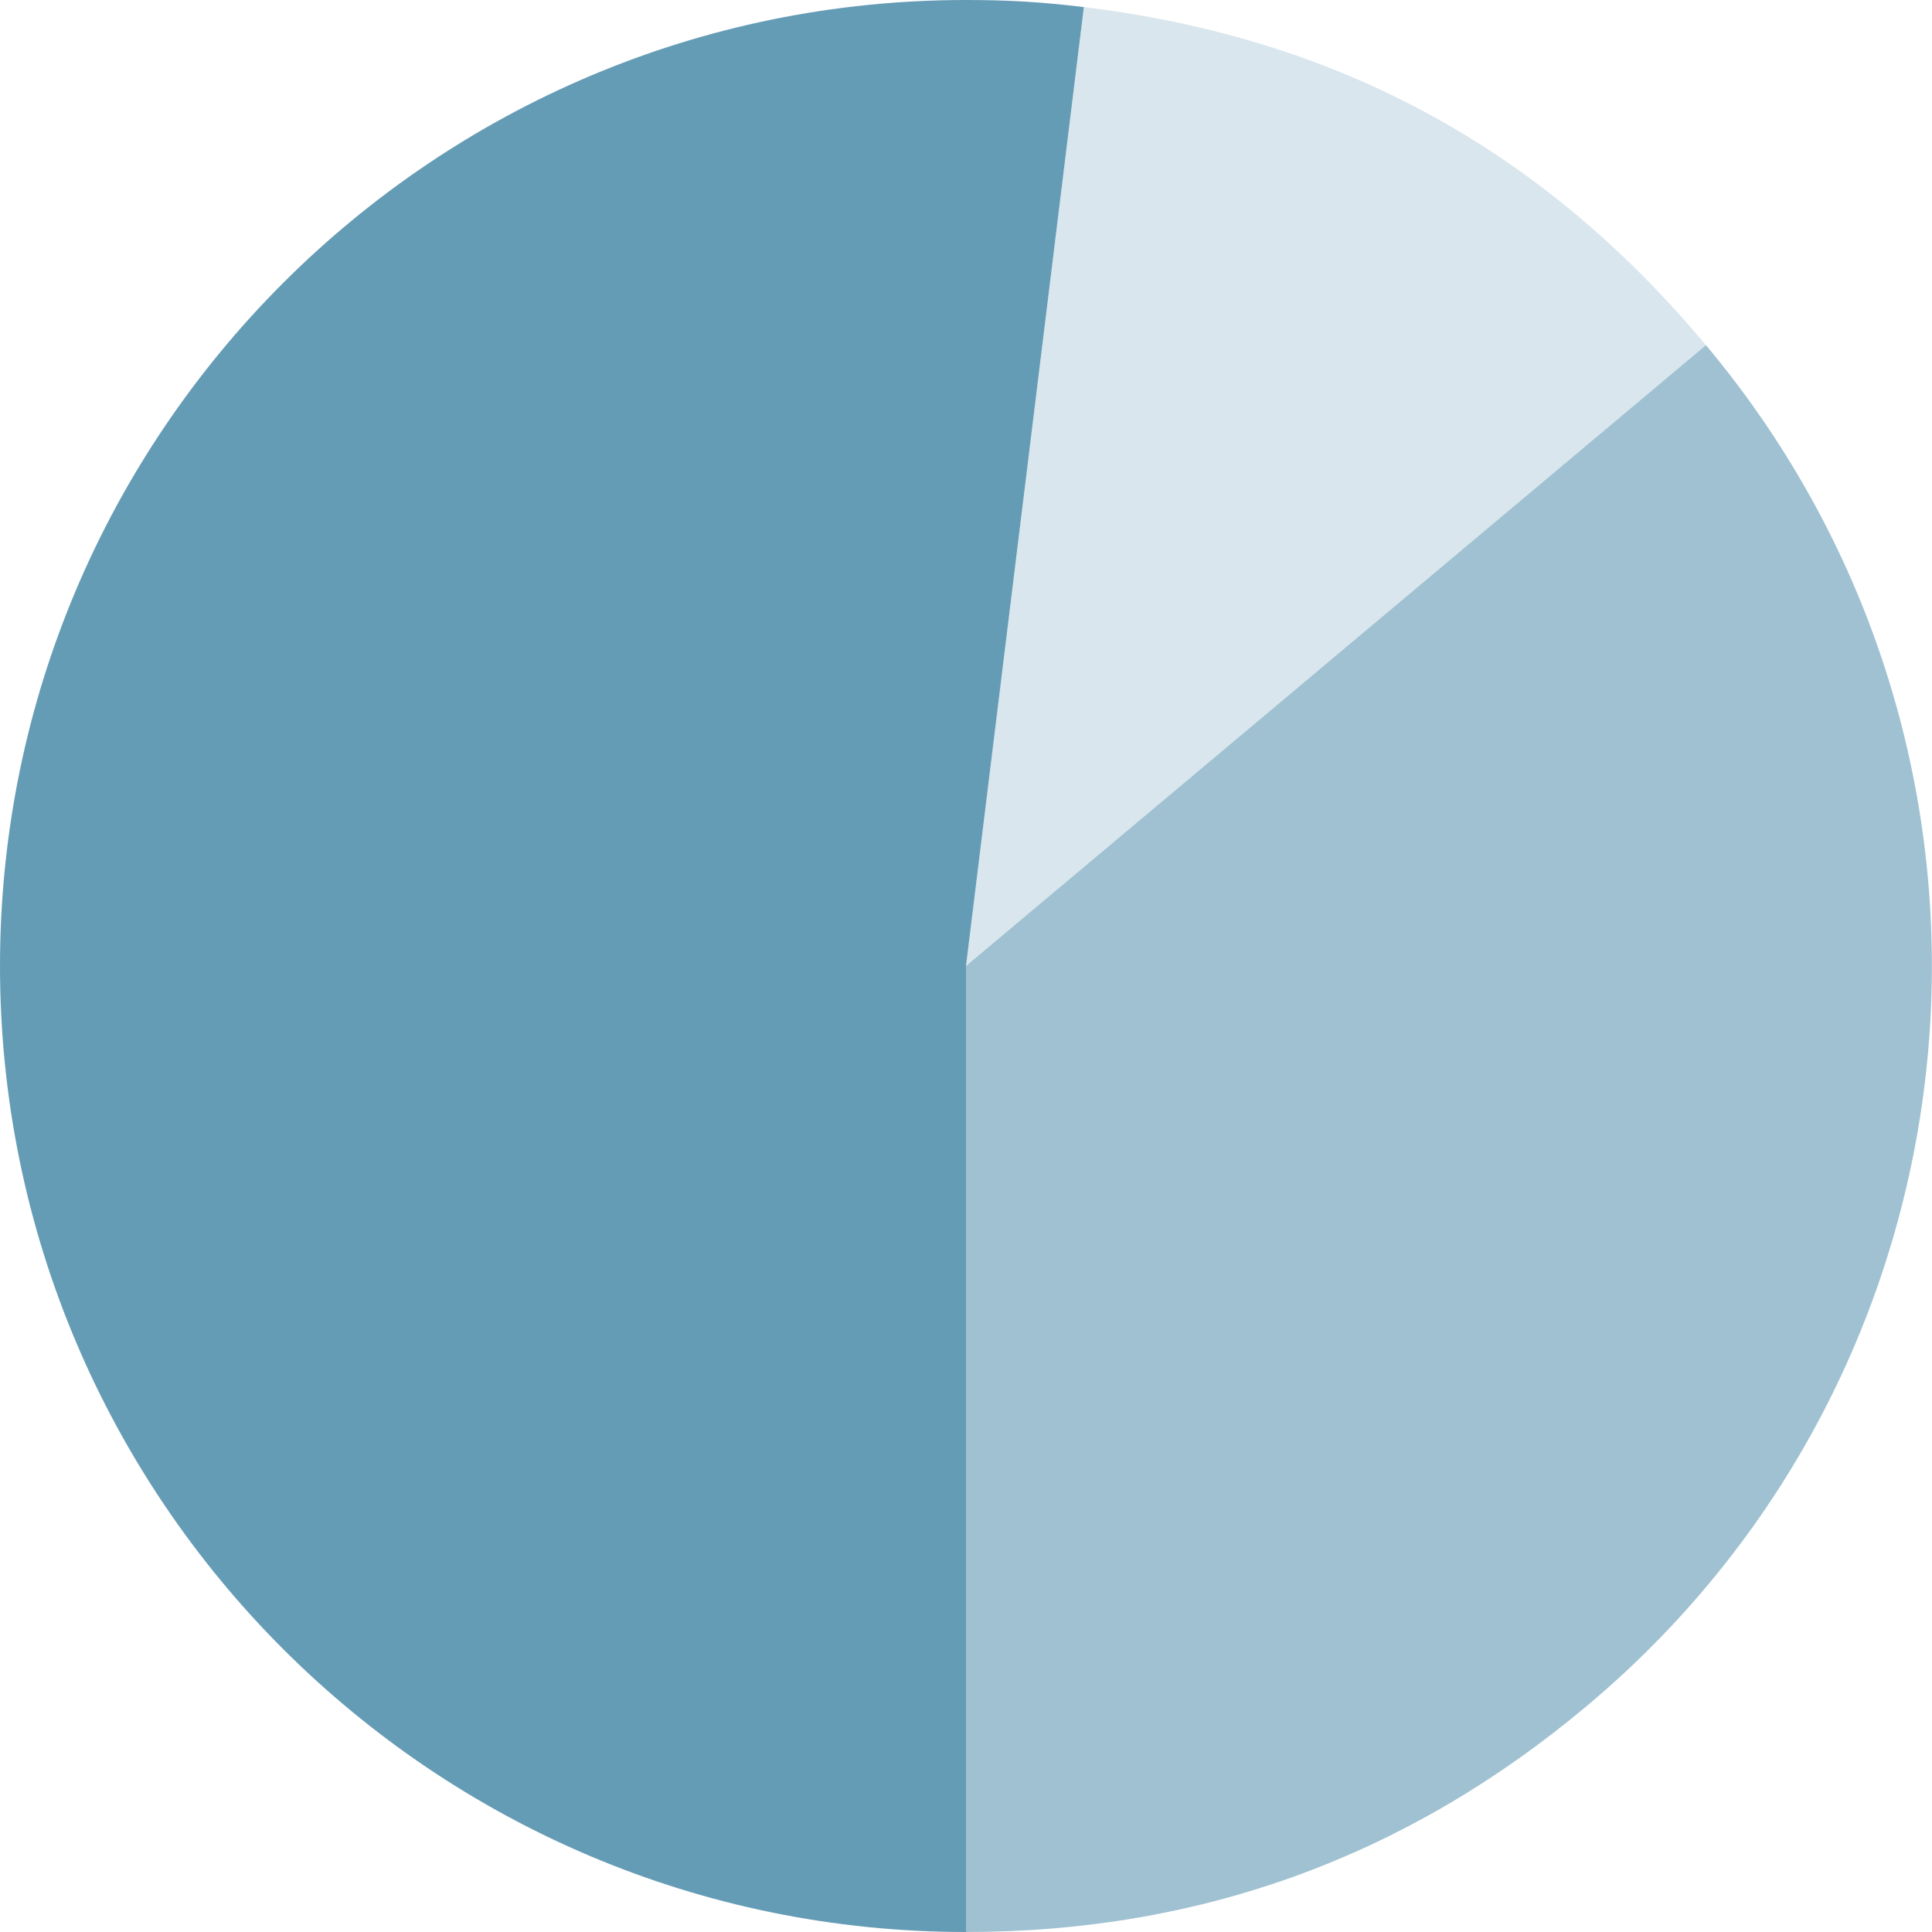
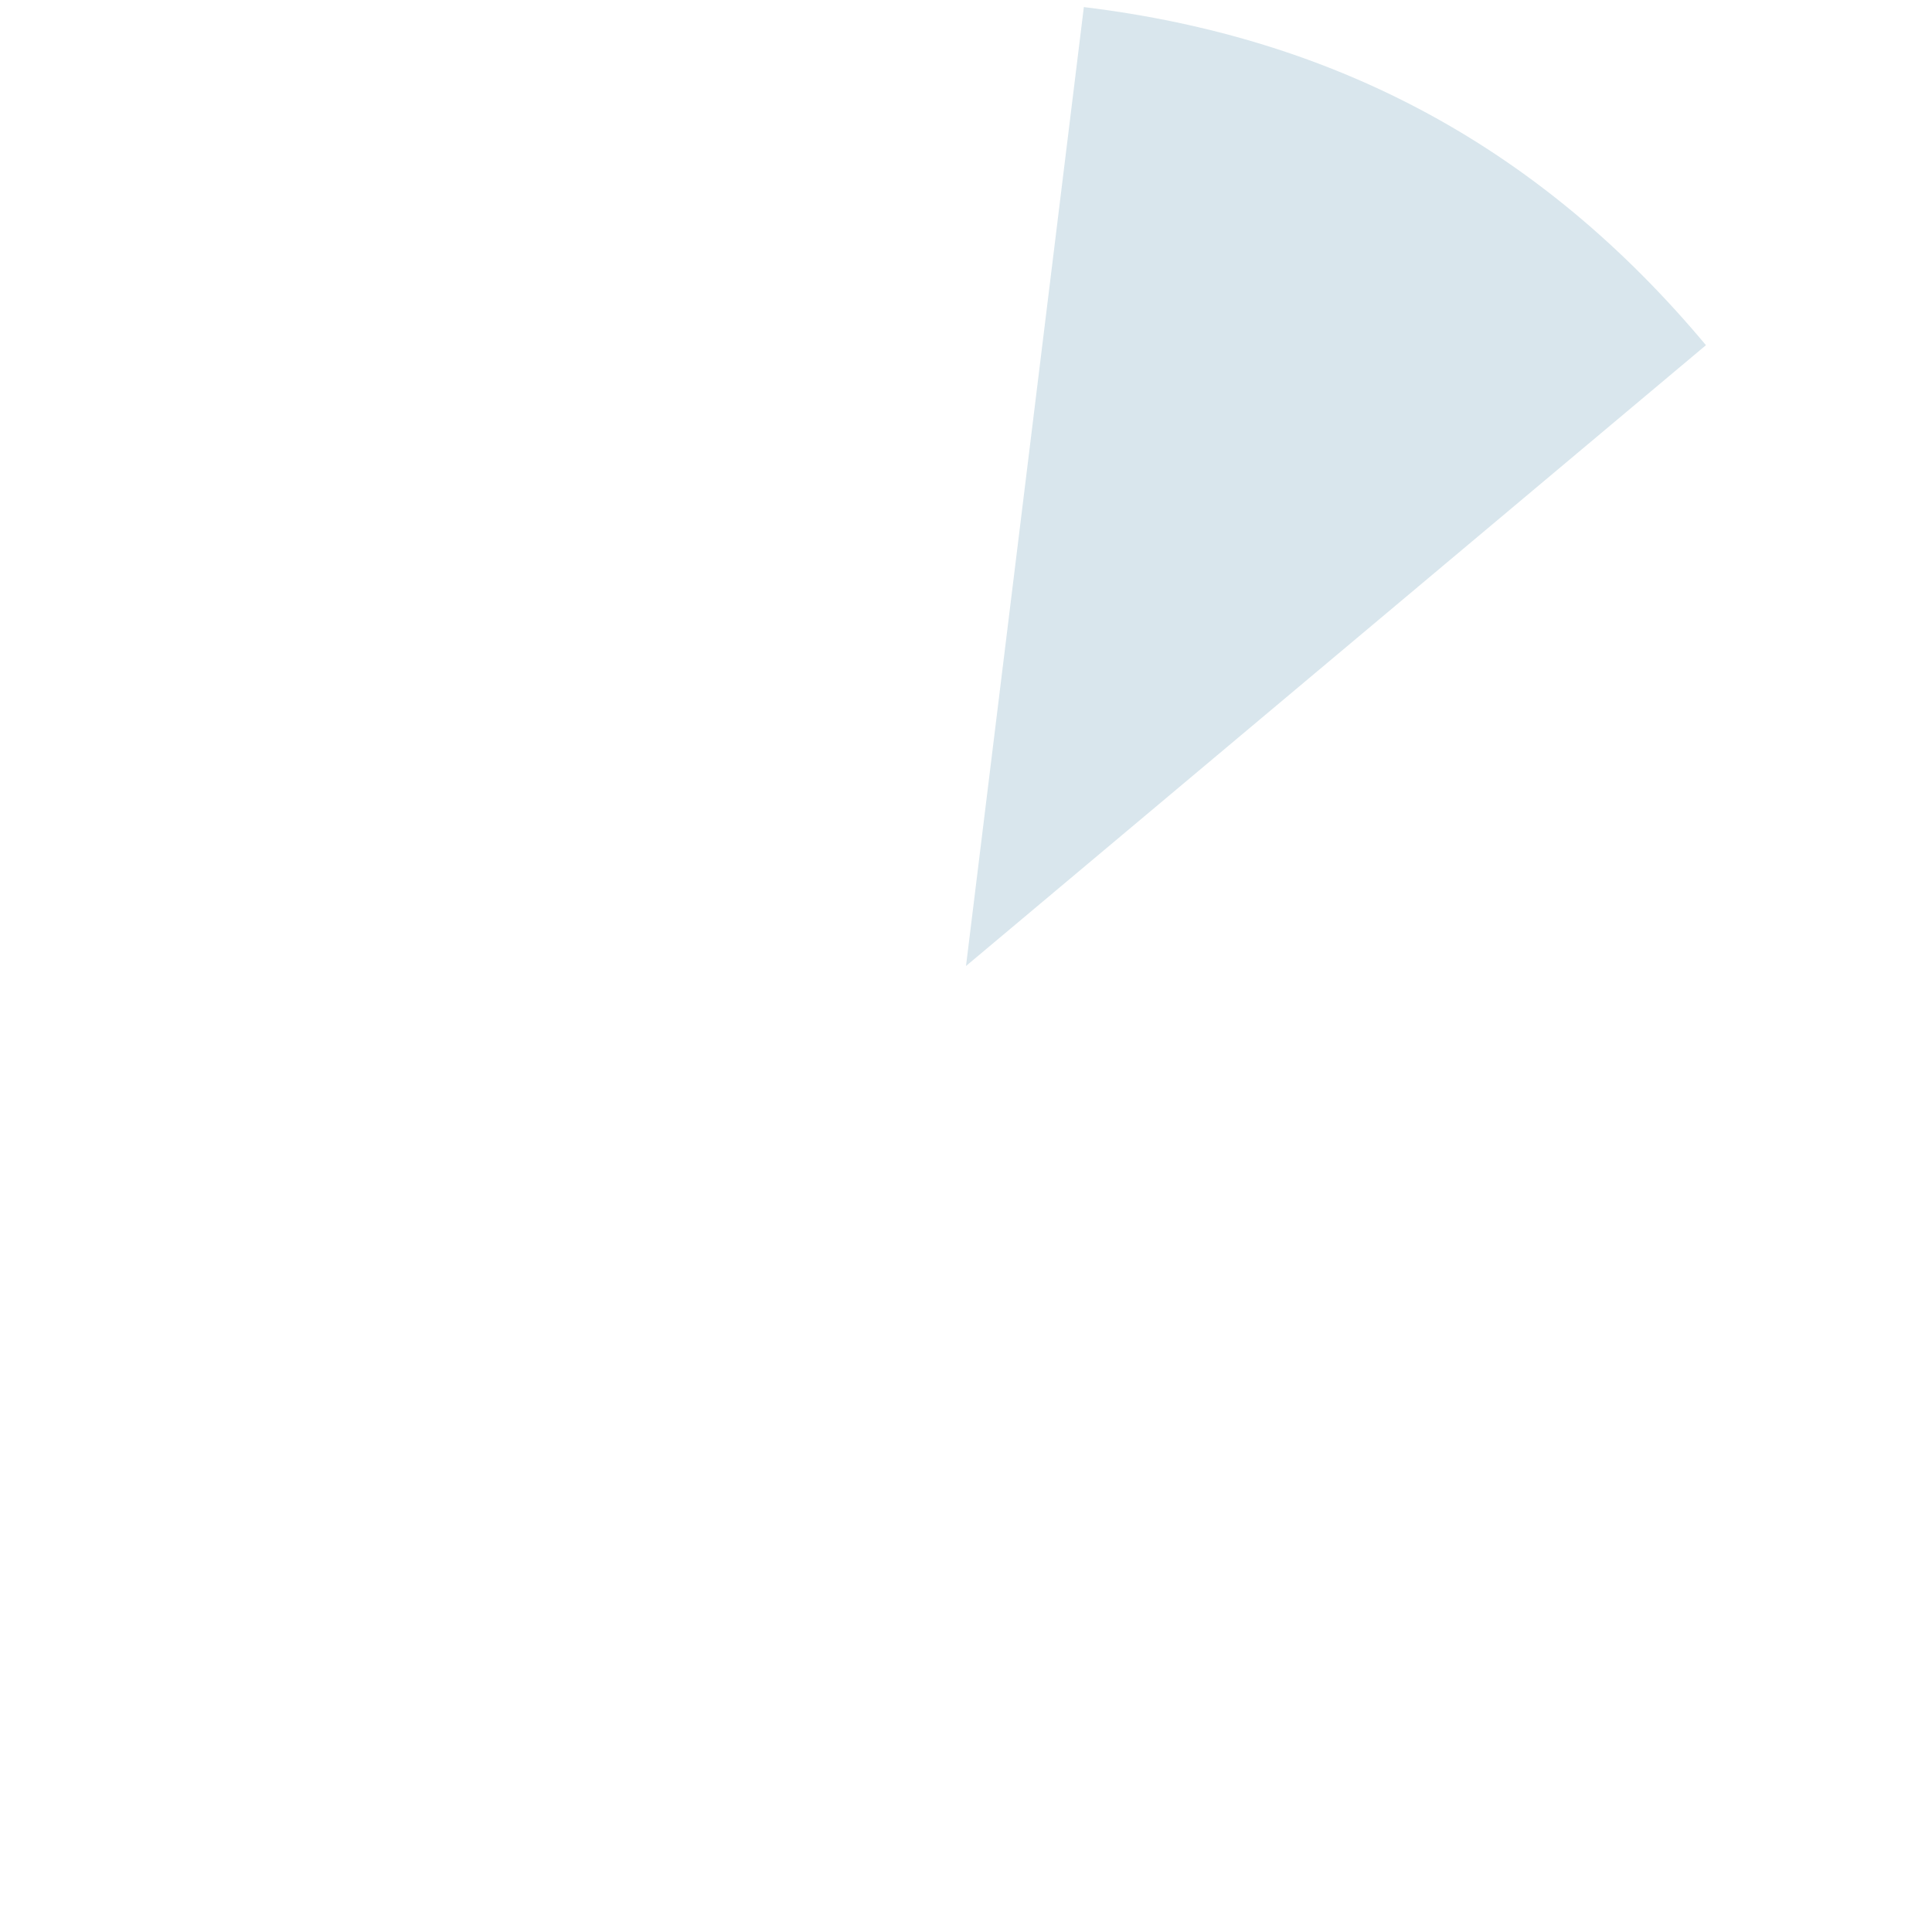
<svg xmlns="http://www.w3.org/2000/svg" xmlns:xlink="http://www.w3.org/1999/xlink" version="1.1" id="Vrstva_1" x="0px" y="0px" viewBox="0 0 300 300" style="enable-background:new 0 0 300 300;" xml:space="preserve">
  <style type="text/css">
	.st0{opacity:0.5;}
	.st1{clip-path:url(#SVGID_2_);fill:#3F83A3;}
	.st2{opacity:0.2;}
	.st3{clip-path:url(#SVGID_4_);fill:#3F83A3;}
	.st4{opacity:0.8;}
	.st5{clip-path:url(#SVGID_6_);fill:#3F83A3;}
</style>
  <g class="st0">
    <g>
      <g>
        <defs>
-           <rect id="SVGID_1_" x="141.9" y="52.7" width="166.1" height="253.6" />
-         </defs>
+           </defs>
        <clipPath id="SVGID_2_">
          <use xlink:href="#SVGID_1_" style="overflow:visible;" />
        </clipPath>
-         <path class="st1" d="M150,150l114.9-96.4c53.2,63.5,45,158.1-18.5,211.3c-27.9,23.4-60,35.1-96.4,35.1V150z" />
      </g>
    </g>
  </g>
  <g class="st2">
    <g>
      <g>
        <defs>
          <rect id="SVGID_3_" x="141.9" y="0.2" width="131" height="156" />
        </defs>
        <clipPath id="SVGID_4_">
          <use xlink:href="#SVGID_3_" style="overflow:visible;" />
        </clipPath>
        <path class="st3" d="M150,150L168.3,1.1c39.5,4.8,71.1,22,96.6,52.5L150,150z" />
      </g>
    </g>
  </g>
  <g class="st4">
    <g>
      <g>
        <defs>
          <rect id="SVGID_5_" x="-8.1" y="-0.9" width="184.4" height="307.2" />
        </defs>
        <clipPath id="SVGID_6_">
          <use xlink:href="#SVGID_5_" style="overflow:visible;" />
        </clipPath>
-         <path class="st5" d="M150,150v150C67.2,300,0,232.8,0,150S67.2,0,150,0c6.6,0,11.7,0.3,18.3,1.1L150,150z" />
      </g>
    </g>
  </g>
</svg>